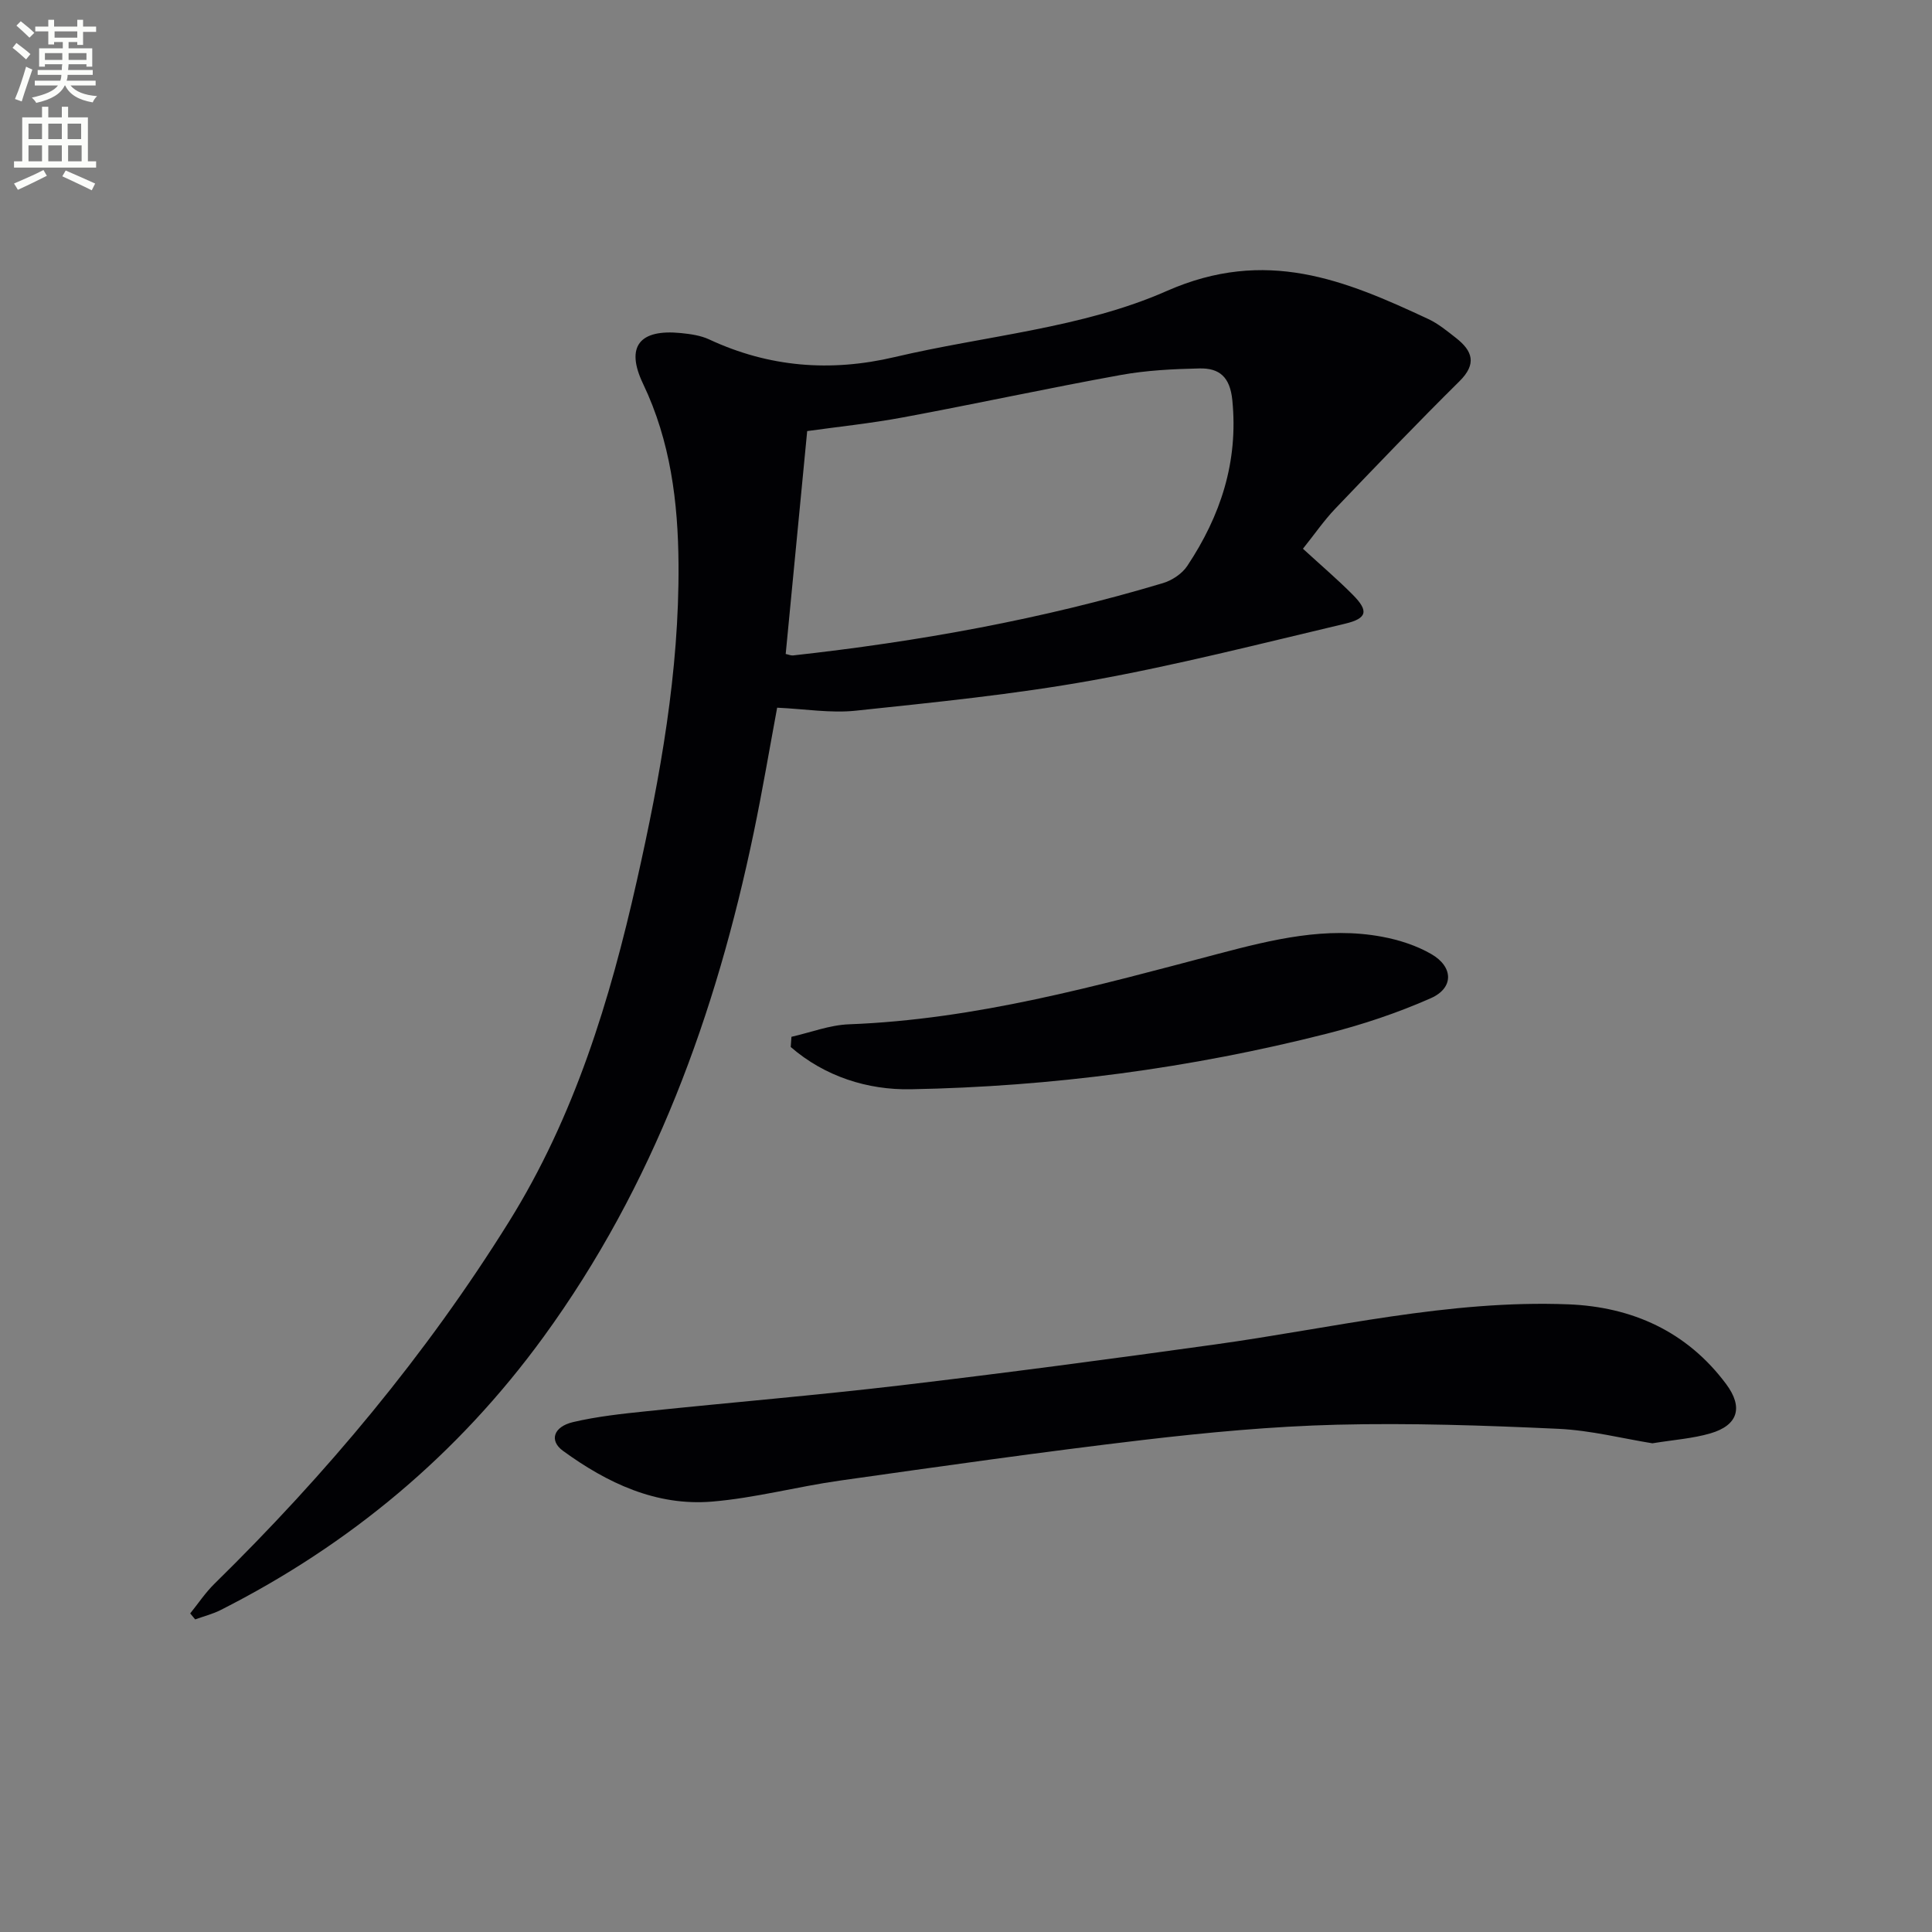
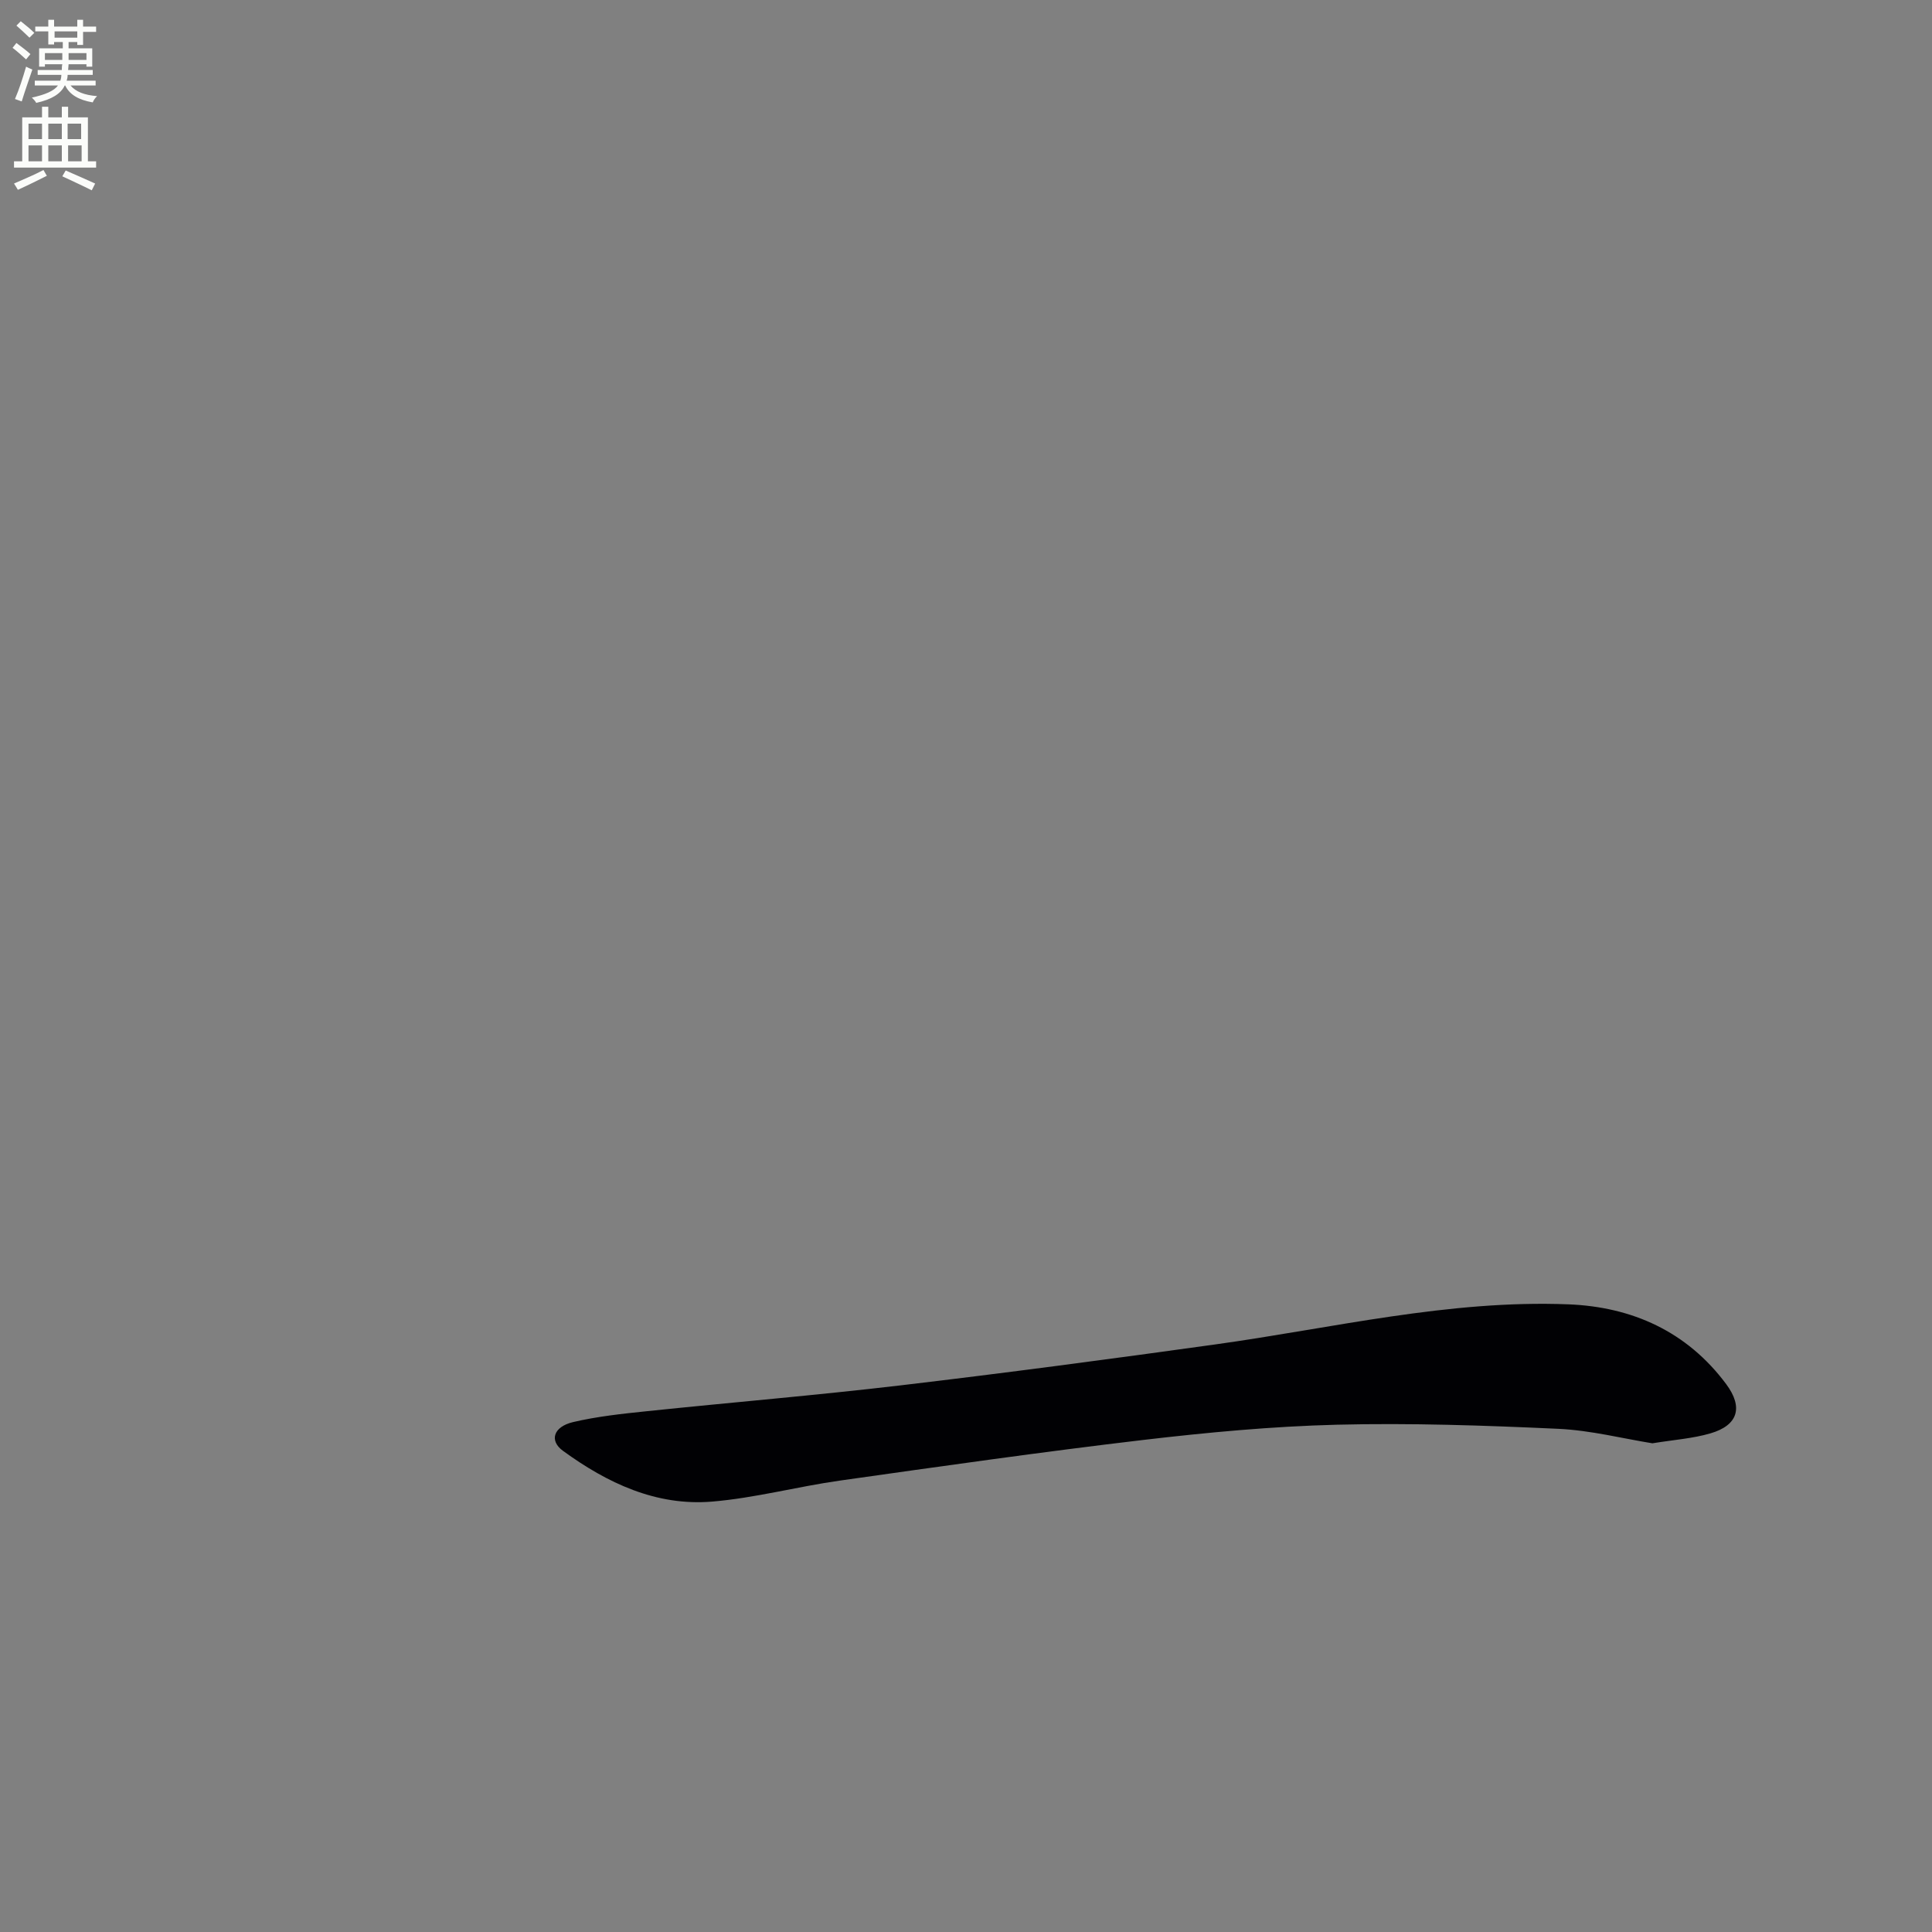
<svg xmlns="http://www.w3.org/2000/svg" enable-background="new 0 0 400 400" viewBox="0 0 400 400">
  <rect x="0" y="0" width="400" height="400" fill="#808080" stroke="none" />
  <path d="m2.6 9.9.8-1c.9.7 1.9 1.4 2.9 2.3l-.9 1.1c-1.1-1-2-1.8-2.8-2.4zm.5 10.6c.9-2.1 1.6-4.3 2.3-6.7.4.2.8.4 1.3.6-.7 2.1-1.5 4.3-2.2 6.6zm.3-15.2.9-.9c1 .8 2 1.6 2.8 2.4l-1 1c-.9-.9-1.8-1.7-2.7-2.5zm12.6-1.2h1.2v1.4h2.7v1.1h-2.7v2.7h-1.2v-.6h-1.8v1.3h4.9v3.8h-1.2v-.5h-3.7c0 .4-.1.9-.1 1.2h5.1v1h-5.2c0 .5-.1.9-.2 1.2h6v1h-5.2c1.1 1.3 2.9 2 5.5 2.2-.4.4-.7.8-.9 1.3-2.9-.5-4.8-1.6-5.7-3.5h-.1c-.8 1.7-2.7 2.9-5.9 3.6-.2-.4-.6-.8-.9-1.1 2.8-.6 4.6-1.4 5.4-2.5h-4.8v-1h5.3c.1-.3.2-.7.2-1.2h-4.9v-1h5c0-.4 0-.8.1-1.2h-3.6v.5h-1.2v-3.8h4.9v-1.3h-1.8v.5h-1.2v-2.7h-2.7v-1h2.7v-1.4h1.2v1.4h4.8zm-6.7 8.3h3.6c0-.4 0-.9 0-1.4h-3.6zm1.9-4.6h4.8v-1.3h-4.7v1.3zm6.7 3.2h-3.7v1.4h3.7z" fill="#fbfcfa" />
  <path d="m8.7 22.1h1.3v2.2h2.8v-2.2h1.3v2.2h4.1v9.1h1.7v1.3h-17v-1.3h1.7v-9.1h4.1zm.3 13.1.7 1.2c-1.8.9-3.8 1.9-6 2.9-.2-.4-.5-.8-.8-1.3 2.3-1 4.4-1.9 6.1-2.8zm-3.1-6.4h2.8v-3.2h-2.8zm0 4.6h2.8v-3.3h-2.8zm4.1-4.6h2.8v-3.2h-2.8zm0 4.6h2.8v-3.3h-2.8zm3.6 1.9c2.1.9 4.1 1.8 6.1 2.7l-.7 1.4c-2.2-1.1-4.2-2-6.1-2.9zm3.2-9.7h-2.8v3.2h2.8zm-2.7 7.8h2.8v-3.3h-2.8z" fill="#fbfcfa" />
  <g fill="#010104">
-     <path d="m269.76 113.61c3.77 3.46 7.19 6.37 10.34 9.55 3.3 3.33 2.99 4.88-1.65 5.98-17.43 4.12-34.81 8.57-52.42 11.74-16.14 2.9-32.53 4.53-48.86 6.26-5.19.55-10.53-.36-16.27-.62-1.55 8.34-3.03 17.11-4.84 25.81-7.83 37.6-20.71 73.12-43.54 104.48-17.68 24.28-40.08 42.99-66.84 56.53-1.66.84-3.51 1.3-5.27 1.94-.34-.41-.68-.83-1.03-1.24 1.66-2.05 3.14-4.3 5.02-6.14 23.14-22.7 43.8-47.38 60.98-74.96 13.58-21.81 20.9-45.83 26.47-70.58 4.86-21.59 8.79-43.34 8.63-65.55-.09-12.82-1.66-25.47-7.34-37.35-3.69-7.72-.75-11.37 7.87-10.5 1.97.2 4.05.49 5.81 1.31 12.39 5.78 25.14 6.78 38.4 3.66 18.84-4.44 38.92-5.99 56.31-13.67 20.55-9.07 36.85-2.31 54.18 5.79 2.08.97 3.92 2.5 5.75 3.93 3.42 2.68 4.34 5.36.71 8.95-8.75 8.66-17.28 17.56-25.79 26.46-2.27 2.39-4.17 5.16-6.62 8.22zm-107.09 21.79c.6.12 1.08.35 1.53.3 25.94-2.87 51.54-7.47 76.57-14.97 1.89-.57 3.97-1.94 5.04-3.56 6.89-10.36 10.6-21.55 9.33-34.31-.48-4.84-2.69-6.67-6.8-6.58-5.47.12-11 .39-16.37 1.37-15.01 2.72-29.93 5.96-44.93 8.75-6.76 1.26-13.63 1.97-19.92 2.85-1.51 15.69-2.96 30.71-4.45 46.15z" />
    <path d="m342.11 298.82c-6.11-.98-12.77-2.69-19.5-3-15.25-.7-30.55-1.23-45.8-.85-13.43.34-26.87 1.6-40.23 3.17-20.93 2.47-41.81 5.45-62.68 8.4-8.86 1.25-17.59 3.61-26.48 4.35-11.58.96-21.71-3.85-30.86-10.51-2.9-2.11-1.97-4.99 2.08-5.95 4.98-1.17 10.12-1.72 15.23-2.25 17.51-1.83 35.07-3.29 52.55-5.35 21.76-2.57 43.49-5.46 65.19-8.48 24.31-3.38 48.37-9.28 73.13-8.3 13.14.52 24.53 5.6 32.65 16.52 3.57 4.8 2.47 8.53-3.29 10.2-3.63 1.06-7.5 1.32-11.99 2.05z" />
-     <path d="m163.86 214.66c3.97-.9 7.91-2.44 11.91-2.59 26.28-.99 51.39-7.98 76.55-14.62 11.16-2.94 22.24-5.66 33.81-3.51 3.51.65 7.12 1.81 10.19 3.58 4.61 2.65 4.71 7.02-.07 9.14-6.91 3.06-14.2 5.49-21.54 7.35-28.25 7.17-57.04 10.97-86.14 11.51-8.95.17-17.81-2.64-24.86-8.75.05-.71.1-1.41.15-2.11z" />
  </g>
</svg>